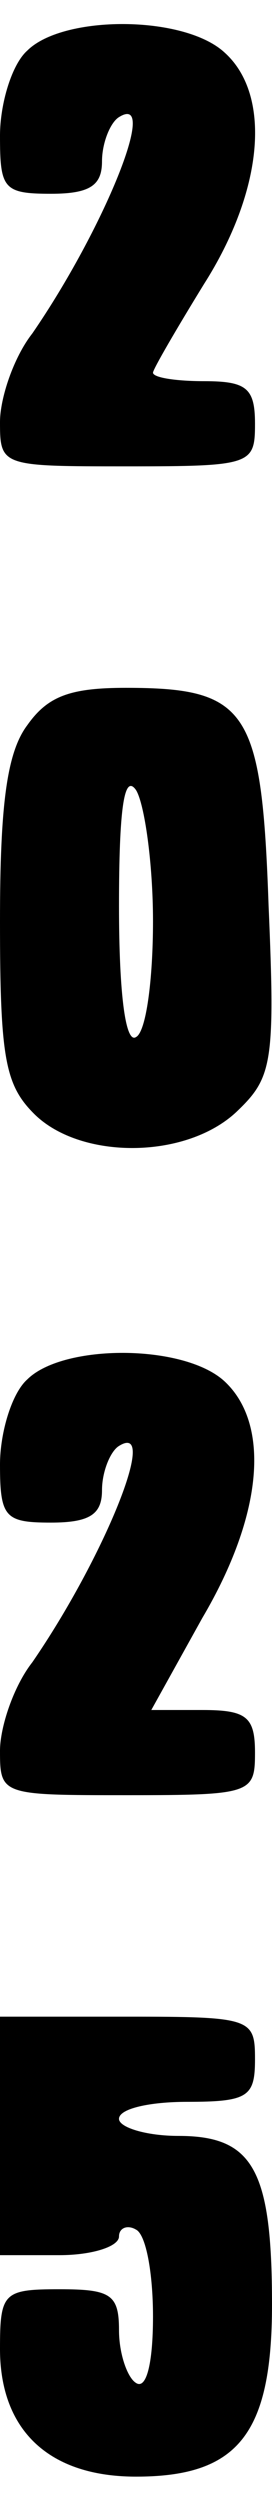
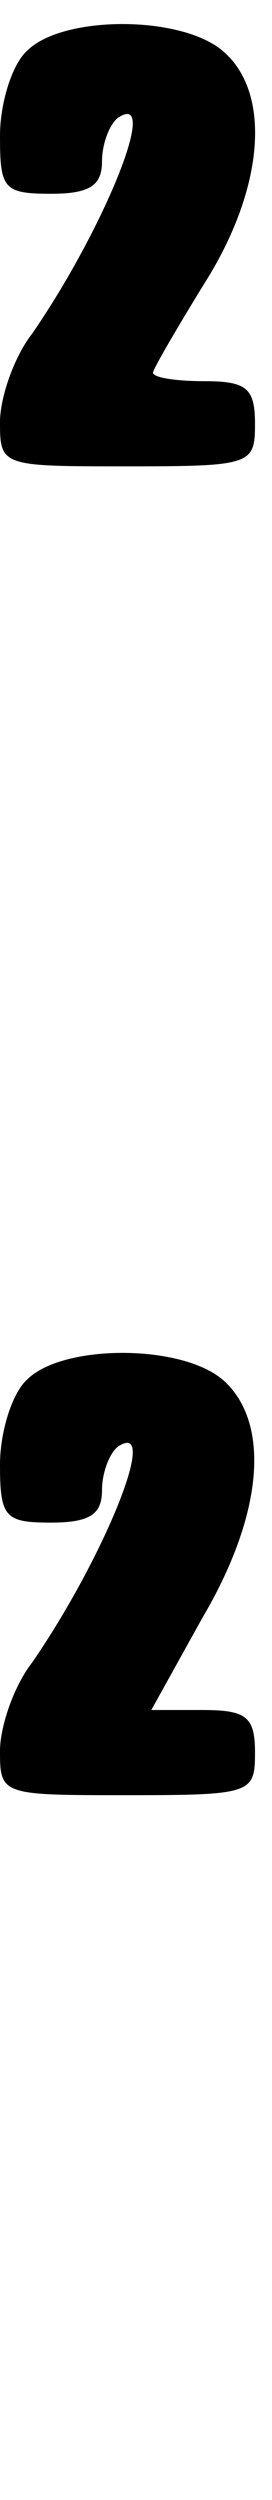
<svg xmlns="http://www.w3.org/2000/svg" version="1.0" width="0.163in" height="1.495in" viewBox="0 0 16 144" preserveAspectRatio="xMidYMid meet">
  <g transform="translate(0,144) scale(0.1,-0.1)" fill="#000000" stroke="none">
    <path d="M16 1424 c-9 -8 -16 -31 -16 -50 0 -31 2 -34 30 -34 23 0 30 5 30 19 0 11 5 23 10 26 24 15 -9 -66 -51 -127 -11 -14 -19 -38 -19 -52 0 -26 1 -26 75 -26 73 0 75 1 75 25 0 21 -5 25 -30 25 -16 0 -30 2 -30 5 0 2 14 26 30 52 35 55 40 111 12 136 -24 22 -95 22 -116 1z" />
-     <path d="M16 1028 c-12 -16 -16 -47 -16 -115 0 -80 3 -96 20 -113 27 -27 89 -27 119 1 21 20 23 28 19 121 -4 115 -12 128 -84 128 -33 0 -46 -5 -58 -22z m74 -115 c0 -34 -4 -65 -10 -68 -6 -4 -10 24 -10 77 0 57 3 78 10 68 5 -8 10 -43 10 -77z" />
    <path d="M16 644 c-9 -8 -16 -31 -16 -50 0 -31 3 -34 30 -34 23 0 30 5 30 19 0 11 5 23 10 26 24 15 -9 -66 -51 -127 -11 -14 -19 -38 -19 -52 0 -26 1 -26 75 -26 73 0 75 1 75 25 0 21 -5 25 -31 25 l-30 0 30 54 c36 61 40 114 13 139 -24 22 -95 22 -116 1z" />
-     <path d="M0 200 l0 -70 35 0 c19 0 35 5 35 11 0 5 5 7 10 4 6 -3 10 -26 10 -51 0 -28 -4 -43 -10 -39 -5 3 -10 17 -10 31 0 21 -5 24 -35 24 -33 0 -35 -2 -35 -35 0 -48 29 -75 80 -75 60 0 80 25 80 101 0 79 -11 99 -55 99 -19 0 -35 5 -35 10 0 6 18 10 40 10 36 0 40 3 40 25 0 24 -2 25 -75 25 l-75 0 0 -70z" />
  </g>
</svg>